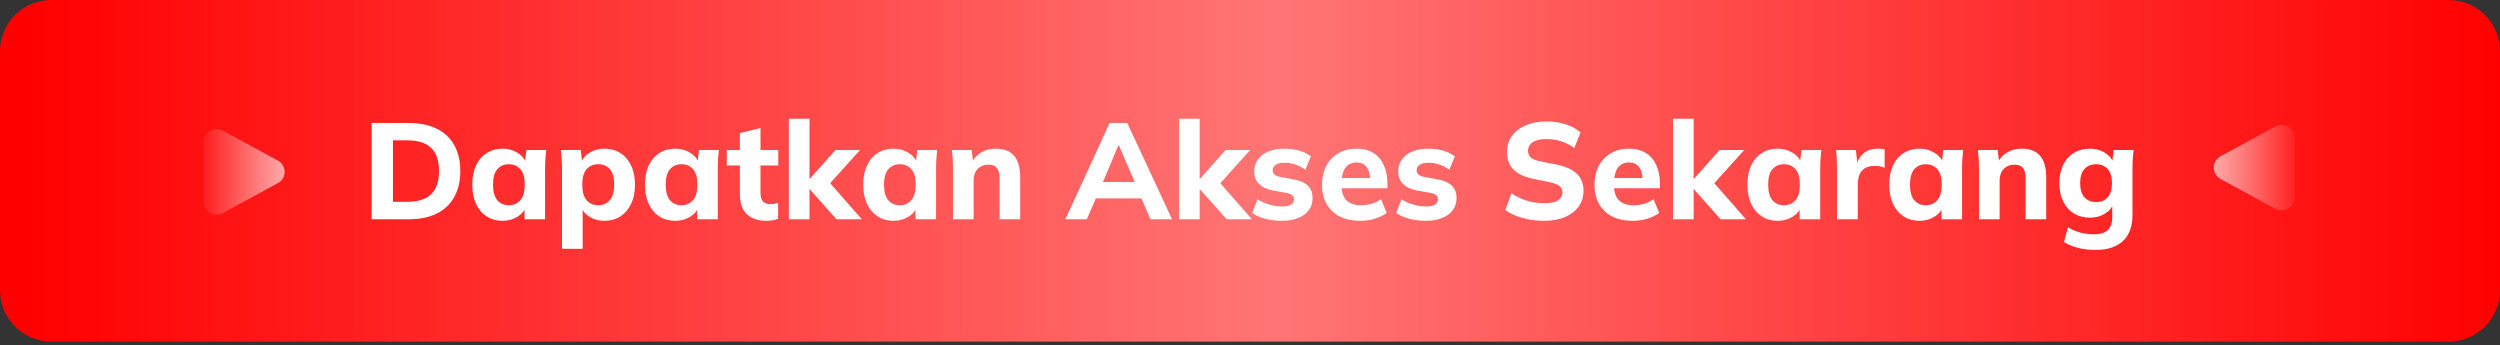
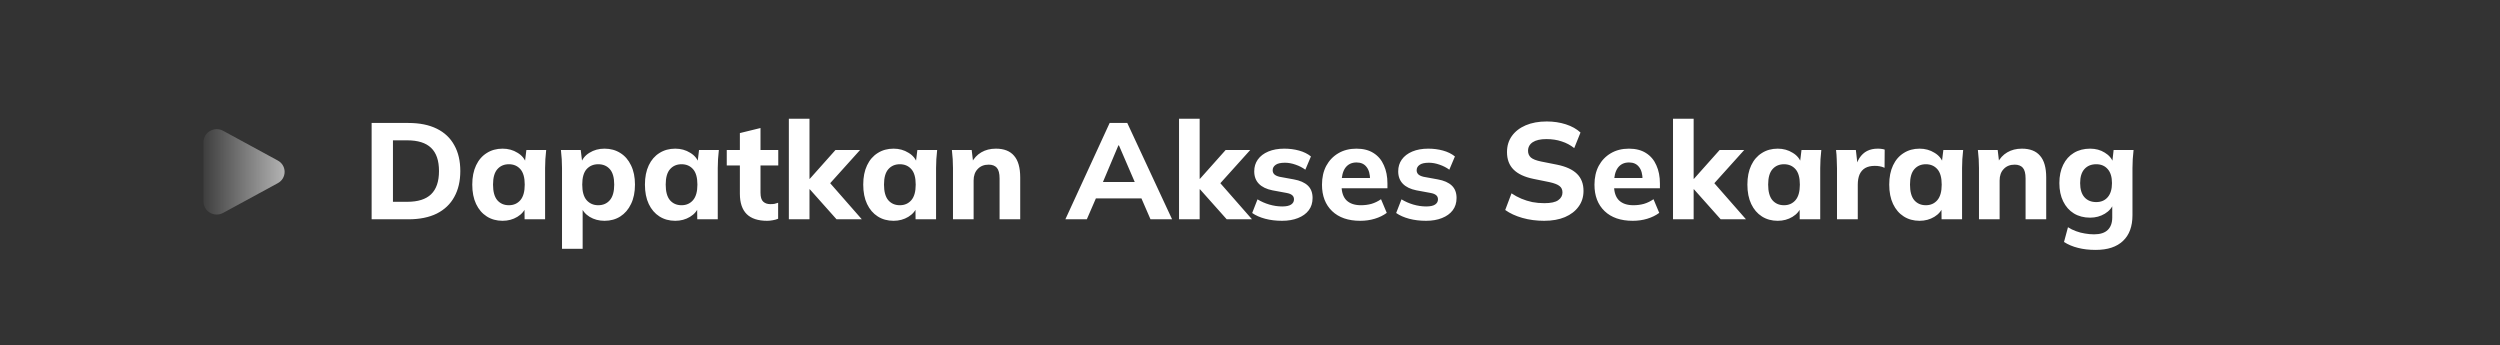
<svg xmlns="http://www.w3.org/2000/svg" width="456" height="63" viewBox="0 0 456 63" fill="none">
  <rect x="0" y="0" width="456" height="63" fill="#333333" stroke="none" />
-   <path d="M0 9.346C0 4.184 4.184 0 9.346 0H446.654C451.816 0 456 4.184 456 9.346V52.962C456 58.123 451.816 62.308 446.654 62.308H9.346C4.184 62.308 0 58.123 0 52.962V9.346Z" fill="url(#paint0_linear_49_552)" />
  <path d="M50.676 29.284C51.05 29.483 51.363 29.78 51.581 30.143C51.8 30.506 51.915 30.922 51.915 31.345C51.915 31.769 51.8 32.185 51.581 32.548C51.363 32.911 51.05 33.208 50.676 33.407L40.697 38.833C39.091 39.707 37.117 38.57 37.117 36.772V25.919C37.117 24.12 39.091 22.984 40.697 23.857L50.676 29.284Z" fill="url(#paint1_linear_49_552)" fill-opacity="0.63" />
  <path d="M67.785 40V22.429H74.49C76.534 22.429 78.261 22.778 79.674 23.476C81.086 24.174 82.15 25.179 82.864 26.492C83.595 27.788 83.96 29.358 83.96 31.202C83.96 33.03 83.595 34.6 82.864 35.913C82.15 37.225 81.086 38.239 79.674 38.953C78.261 39.651 76.534 40 74.49 40H67.785ZM71.674 36.81H74.266C76.226 36.81 77.68 36.353 78.627 35.439C79.591 34.509 80.073 33.096 80.073 31.202C80.073 29.291 79.591 27.879 78.627 26.965C77.68 26.051 76.226 25.595 74.266 25.595H71.674V36.81ZM91.674 40.274C90.577 40.274 89.614 40.008 88.783 39.477C87.952 38.945 87.304 38.189 86.839 37.209C86.374 36.228 86.141 35.049 86.141 33.669C86.141 32.307 86.374 31.136 86.839 30.155C87.304 29.175 87.952 28.427 88.783 27.912C89.614 27.381 90.577 27.115 91.674 27.115C92.687 27.115 93.593 27.364 94.391 27.863C95.205 28.344 95.736 29.001 95.986 29.831H95.711L96.01 27.364H99.624C99.575 27.912 99.525 28.469 99.475 29.034C99.442 29.582 99.425 30.122 99.425 30.654V40H95.686L95.662 37.632H95.961C95.695 38.43 95.163 39.069 94.365 39.551C93.568 40.033 92.671 40.274 91.674 40.274ZM92.82 37.433C93.684 37.433 94.382 37.126 94.914 36.511C95.445 35.896 95.711 34.949 95.711 33.669C95.711 32.39 95.445 31.451 94.914 30.853C94.382 30.255 93.684 29.956 92.82 29.956C91.956 29.956 91.258 30.255 90.727 30.853C90.195 31.451 89.929 32.39 89.929 33.669C89.929 34.949 90.187 35.896 90.702 36.511C91.234 37.126 91.94 37.433 92.82 37.433ZM102.511 45.383V30.654C102.511 30.122 102.495 29.582 102.461 29.034C102.428 28.469 102.378 27.912 102.312 27.364H105.926L106.225 29.831H105.951C106.2 29.001 106.723 28.344 107.521 27.863C108.318 27.364 109.232 27.115 110.262 27.115C111.359 27.115 112.323 27.381 113.153 27.912C113.984 28.427 114.632 29.175 115.097 30.155C115.579 31.136 115.82 32.307 115.82 33.669C115.82 35.049 115.579 36.228 115.097 37.209C114.632 38.189 113.984 38.945 113.153 39.477C112.323 40.008 111.359 40.274 110.262 40.274C109.249 40.274 108.343 40.033 107.546 39.551C106.765 39.069 106.241 38.43 105.976 37.632H106.275V45.383H102.511ZM109.116 37.433C109.997 37.433 110.703 37.126 111.234 36.511C111.766 35.896 112.032 34.949 112.032 33.669C112.032 32.39 111.766 31.451 111.234 30.853C110.703 30.255 109.997 29.956 109.116 29.956C108.252 29.956 107.546 30.255 106.997 30.853C106.466 31.451 106.2 32.39 106.2 33.669C106.2 34.949 106.466 35.896 106.997 36.511C107.546 37.126 108.252 37.433 109.116 37.433ZM123.168 40.274C122.072 40.274 121.108 40.008 120.277 39.477C119.447 38.945 118.799 38.189 118.333 37.209C117.868 36.228 117.636 35.049 117.636 33.669C117.636 32.307 117.868 31.136 118.333 30.155C118.799 29.175 119.447 28.427 120.277 27.912C121.108 27.381 122.072 27.115 123.168 27.115C124.182 27.115 125.088 27.364 125.885 27.863C126.699 28.344 127.231 29.001 127.48 29.831H127.206L127.505 27.364H131.119C131.069 27.912 131.019 28.469 130.969 29.034C130.936 29.582 130.92 30.122 130.92 30.654V40H127.181L127.156 37.632H127.455C127.189 38.43 126.658 39.069 125.86 39.551C125.063 40.033 124.165 40.274 123.168 40.274ZM124.315 37.433C125.179 37.433 125.877 37.126 126.408 36.511C126.94 35.896 127.206 34.949 127.206 33.669C127.206 32.39 126.94 31.451 126.408 30.853C125.877 30.255 125.179 29.956 124.315 29.956C123.451 29.956 122.753 30.255 122.221 30.853C121.69 31.451 121.424 32.39 121.424 33.669C121.424 34.949 121.681 35.896 122.196 36.511C122.728 37.126 123.434 37.433 124.315 37.433ZM139.913 40.274C138.268 40.274 137.03 39.867 136.199 39.053C135.368 38.222 134.953 36.984 134.953 35.339V30.18H132.56V27.364H134.953V24.273L138.716 23.351V27.364H141.956V30.18H138.716V35.14C138.716 35.938 138.882 36.486 139.215 36.785C139.547 37.084 139.971 37.233 140.486 37.233C140.802 37.233 141.059 37.217 141.258 37.184C141.474 37.134 141.699 37.067 141.931 36.984V39.9C141.616 40.033 141.283 40.125 140.934 40.175C140.586 40.241 140.245 40.274 139.913 40.274ZM143.887 40V21.657H147.651V32.623H147.701L152.386 27.364H156.872L150.816 34.093V32.722L157.196 40H152.586L147.701 34.517H147.651V40H143.887ZM162.987 40.274C161.89 40.274 160.927 40.008 160.096 39.477C159.265 38.945 158.617 38.189 158.152 37.209C157.687 36.228 157.454 35.049 157.454 33.669C157.454 32.307 157.687 31.136 158.152 30.155C158.617 29.175 159.265 28.427 160.096 27.912C160.927 27.381 161.89 27.115 162.987 27.115C164 27.115 164.906 27.364 165.704 27.863C166.518 28.344 167.049 29.001 167.299 29.831H167.024L167.324 27.364H170.937C170.888 27.912 170.838 28.469 170.788 29.034C170.755 29.582 170.738 30.122 170.738 30.654V40H167L166.975 37.632H167.274C167.008 38.43 166.476 39.069 165.679 39.551C164.881 40.033 163.984 40.274 162.987 40.274ZM164.133 37.433C164.997 37.433 165.695 37.126 166.227 36.511C166.759 35.896 167.024 34.949 167.024 33.669C167.024 32.39 166.759 31.451 166.227 30.853C165.695 30.255 164.997 29.956 164.133 29.956C163.269 29.956 162.572 30.255 162.04 30.853C161.508 31.451 161.242 32.39 161.242 33.669C161.242 34.949 161.5 35.896 162.015 36.511C162.547 37.126 163.253 37.433 164.133 37.433ZM173.824 40V30.654C173.824 30.122 173.808 29.582 173.775 29.034C173.741 28.469 173.691 27.912 173.625 27.364H177.239L177.513 29.707H177.214C177.629 28.876 178.219 28.236 178.983 27.788C179.748 27.339 180.637 27.115 181.65 27.115C183.129 27.115 184.234 27.547 184.965 28.411C185.713 29.258 186.087 30.579 186.087 32.373V40H182.323V32.548C182.323 31.634 182.157 30.986 181.825 30.604C181.492 30.222 180.994 30.031 180.329 30.031C179.499 30.031 178.834 30.297 178.335 30.828C177.837 31.343 177.588 32.041 177.588 32.922V40H173.824ZM194.324 40L202.399 22.429H205.614L213.789 40H209.851L207.732 35.115L209.253 36.187H198.81L200.355 35.115L198.237 40H194.324ZM203.994 26.517L200.779 34.143L200.106 33.196H207.957L207.383 34.143L204.094 26.517H203.994ZM215.055 40V21.657H218.818V32.623H218.868L223.553 27.364H228.039L221.983 34.093V32.722L228.363 40H223.753L218.868 34.517H218.818V40H215.055ZM233.856 40.274C232.726 40.274 231.696 40.15 230.766 39.9C229.835 39.651 229.046 39.302 228.398 38.853L229.37 36.361C230.018 36.76 230.732 37.076 231.513 37.308C232.311 37.541 233.1 37.657 233.881 37.657C234.612 37.657 235.152 37.541 235.501 37.308C235.85 37.076 236.024 36.76 236.024 36.361C236.024 36.029 235.908 35.771 235.675 35.589C235.459 35.406 235.119 35.273 234.654 35.19L232.087 34.716C231.007 34.5 230.184 34.102 229.619 33.52C229.054 32.938 228.772 32.182 228.772 31.252C228.772 30.438 228.988 29.723 229.42 29.109C229.868 28.477 230.508 27.987 231.339 27.638C232.17 27.289 233.142 27.115 234.255 27.115C235.202 27.115 236.099 27.231 236.947 27.464C237.794 27.696 238.517 28.053 239.115 28.535L238.093 30.953C237.578 30.571 236.98 30.263 236.299 30.031C235.634 29.798 234.994 29.682 234.379 29.682C233.582 29.682 233.009 29.815 232.66 30.081C232.311 30.33 232.136 30.654 232.136 31.053C232.136 31.352 232.236 31.601 232.435 31.8C232.651 32 232.975 32.149 233.407 32.249L235.999 32.722C237.113 32.922 237.96 33.296 238.542 33.844C239.123 34.392 239.414 35.148 239.414 36.112C239.414 36.993 239.181 37.74 238.716 38.355C238.251 38.97 237.595 39.443 236.747 39.776C235.916 40.108 234.953 40.274 233.856 40.274ZM248.11 40.274C245.917 40.274 244.205 39.684 242.976 38.505C241.746 37.325 241.131 35.721 241.131 33.694C241.131 32.382 241.389 31.235 241.904 30.255C242.436 29.275 243.167 28.511 244.097 27.962C245.044 27.397 246.149 27.115 247.412 27.115C248.658 27.115 249.697 27.381 250.527 27.912C251.375 28.444 252.006 29.192 252.421 30.155C252.853 31.102 253.069 32.207 253.069 33.47V34.343H244.222V32.473H250.328L249.904 32.822C249.904 31.775 249.688 30.986 249.256 30.454C248.841 29.906 248.234 29.632 247.437 29.632C246.556 29.632 245.875 29.956 245.393 30.604C244.928 31.252 244.695 32.182 244.695 33.395V33.794C244.695 35.024 244.994 35.938 245.593 36.536C246.207 37.134 247.088 37.433 248.234 37.433C248.916 37.433 249.555 37.35 250.153 37.184C250.768 37.001 251.35 36.718 251.898 36.336L252.945 38.829C252.313 39.294 251.582 39.651 250.752 39.9C249.937 40.15 249.057 40.274 248.11 40.274ZM260.118 40.274C258.988 40.274 257.958 40.15 257.027 39.9C256.097 39.651 255.308 39.302 254.66 38.853L255.632 36.361C256.28 36.76 256.994 37.076 257.775 37.308C258.573 37.541 259.362 37.657 260.143 37.657C260.874 37.657 261.414 37.541 261.763 37.308C262.112 37.076 262.286 36.76 262.286 36.361C262.286 36.029 262.17 35.771 261.937 35.589C261.721 35.406 261.381 35.273 260.915 35.19L258.348 34.716C257.268 34.5 256.446 34.102 255.881 33.52C255.316 32.938 255.033 32.182 255.033 31.252C255.033 30.438 255.249 29.723 255.681 29.109C256.13 28.477 256.77 27.987 257.601 27.638C258.431 27.289 259.403 27.115 260.517 27.115C261.464 27.115 262.361 27.231 263.208 27.464C264.056 27.696 264.778 28.053 265.377 28.535L264.355 30.953C263.84 30.571 263.241 30.263 262.56 30.031C261.896 29.798 261.256 29.682 260.641 29.682C259.844 29.682 259.27 29.815 258.921 30.081C258.573 30.33 258.398 30.654 258.398 31.053C258.398 31.352 258.498 31.601 258.697 31.8C258.913 32 259.237 32.149 259.669 32.249L262.261 32.722C263.374 32.922 264.222 33.296 264.803 33.844C265.385 34.392 265.676 35.148 265.676 36.112C265.676 36.993 265.443 37.74 264.978 38.355C264.513 38.97 263.856 39.443 263.009 39.776C262.178 40.108 261.214 40.274 260.118 40.274ZM281.655 40.274C280.242 40.274 278.921 40.1 277.692 39.751C276.462 39.402 275.416 38.92 274.552 38.305L275.698 35.265C276.263 35.647 276.861 35.971 277.492 36.237C278.124 36.502 278.788 36.71 279.486 36.86C280.184 36.993 280.915 37.059 281.68 37.059C282.876 37.059 283.723 36.876 284.222 36.511C284.737 36.145 284.994 35.68 284.994 35.115C284.994 34.6 284.82 34.209 284.471 33.944C284.139 33.661 283.524 33.42 282.627 33.221L279.686 32.623C278.074 32.291 276.869 31.726 276.072 30.928C275.274 30.131 274.876 29.067 274.876 27.738C274.876 26.608 275.175 25.628 275.773 24.797C276.371 23.966 277.21 23.318 278.29 22.853C279.387 22.388 280.666 22.155 282.128 22.155C283.374 22.155 284.537 22.329 285.617 22.678C286.697 23.027 287.586 23.526 288.284 24.174L287.138 27.015C286.456 26.467 285.692 26.06 284.845 25.794C284.014 25.511 283.084 25.37 282.053 25.37C280.973 25.37 280.143 25.561 279.561 25.943C278.996 26.326 278.714 26.849 278.714 27.514C278.714 28.012 278.888 28.419 279.237 28.735C279.586 29.034 280.201 29.275 281.081 29.457L283.972 30.031C285.617 30.363 286.839 30.92 287.636 31.701C288.434 32.481 288.832 33.52 288.832 34.816C288.832 35.913 288.533 36.868 287.935 37.682C287.354 38.496 286.523 39.136 285.443 39.601C284.38 40.05 283.117 40.274 281.655 40.274ZM297.81 40.274C295.617 40.274 293.905 39.684 292.676 38.505C291.446 37.325 290.831 35.721 290.831 33.694C290.831 32.382 291.089 31.235 291.604 30.255C292.136 29.275 292.867 28.511 293.797 27.962C294.744 27.397 295.849 27.115 297.112 27.115C298.358 27.115 299.397 27.381 300.227 27.912C301.075 28.444 301.706 29.192 302.122 30.155C302.554 31.102 302.77 32.207 302.77 33.47V34.343H293.922V32.473H300.028L299.604 32.822C299.604 31.775 299.388 30.986 298.956 30.454C298.541 29.906 297.934 29.632 297.137 29.632C296.256 29.632 295.575 29.956 295.093 30.604C294.628 31.252 294.395 32.182 294.395 33.395V33.794C294.395 35.024 294.694 35.938 295.293 36.536C295.907 37.134 296.788 37.433 297.934 37.433C298.616 37.433 299.255 37.35 299.854 37.184C300.468 37.001 301.05 36.718 301.598 36.336L302.645 38.829C302.014 39.294 301.282 39.651 300.452 39.9C299.638 40.15 298.757 40.274 297.81 40.274ZM305.157 40V21.657H308.921V32.623H308.971L313.656 27.364H318.142L312.086 34.093V32.722L318.466 40H313.855L308.971 34.517H308.921V40H305.157ZM324.257 40.274C323.16 40.274 322.196 40.008 321.366 39.477C320.535 38.945 319.887 38.189 319.422 37.209C318.956 36.228 318.724 35.049 318.724 33.669C318.724 32.307 318.956 31.136 319.422 30.155C319.887 29.175 320.535 28.427 321.366 27.912C322.196 27.381 323.16 27.115 324.257 27.115C325.27 27.115 326.176 27.364 326.973 27.863C327.788 28.344 328.319 29.001 328.568 29.831H328.294L328.593 27.364H332.207C332.157 27.912 332.108 28.469 332.058 29.034C332.024 29.582 332.008 30.122 332.008 30.654V40H328.269L328.244 37.632H328.544C328.278 38.43 327.746 39.069 326.948 39.551C326.151 40.033 325.254 40.274 324.257 40.274ZM325.403 37.433C326.267 37.433 326.965 37.126 327.497 36.511C328.028 35.896 328.294 34.949 328.294 33.669C328.294 32.39 328.028 31.451 327.497 30.853C326.965 30.255 326.267 29.956 325.403 29.956C324.539 29.956 323.841 30.255 323.31 30.853C322.778 31.451 322.512 32.39 322.512 33.669C322.512 34.949 322.77 35.896 323.285 36.511C323.816 37.126 324.523 37.433 325.403 37.433ZM335.069 40V30.704C335.069 30.155 335.053 29.599 335.019 29.034C335.003 28.469 334.961 27.912 334.895 27.364H338.509L338.932 31.053H338.359C338.525 30.155 338.791 29.416 339.157 28.834C339.539 28.253 340.004 27.821 340.552 27.538C341.117 27.256 341.757 27.115 342.471 27.115C342.787 27.115 343.036 27.131 343.219 27.165C343.402 27.181 343.585 27.223 343.767 27.289L343.743 30.604C343.394 30.454 343.095 30.363 342.845 30.33C342.613 30.28 342.314 30.255 341.948 30.255C341.25 30.255 340.669 30.388 340.203 30.654C339.755 30.92 339.414 31.31 339.182 31.825C338.966 32.34 338.858 32.963 338.858 33.694V40H335.069ZM350.129 40.274C349.032 40.274 348.069 40.008 347.238 39.477C346.407 38.945 345.759 38.189 345.294 37.209C344.829 36.228 344.596 35.049 344.596 33.669C344.596 32.307 344.829 31.136 345.294 30.155C345.759 29.175 346.407 28.427 347.238 27.912C348.069 27.381 349.032 27.115 350.129 27.115C351.143 27.115 352.048 27.364 352.846 27.863C353.66 28.344 354.192 29.001 354.441 29.831H354.167L354.466 27.364H358.08C358.03 27.912 357.98 28.469 357.93 29.034C357.897 29.582 357.88 30.122 357.88 30.654V40H354.142L354.117 37.632H354.416C354.15 38.43 353.618 39.069 352.821 39.551C352.023 40.033 351.126 40.274 350.129 40.274ZM351.276 37.433C352.14 37.433 352.837 37.126 353.369 36.511C353.901 35.896 354.167 34.949 354.167 33.669C354.167 32.39 353.901 31.451 353.369 30.853C352.837 30.255 352.14 29.956 351.276 29.956C350.412 29.956 349.714 30.255 349.182 30.853C348.65 31.451 348.384 32.39 348.384 33.669C348.384 34.949 348.642 35.896 349.157 36.511C349.689 37.126 350.395 37.433 351.276 37.433ZM360.966 40V30.654C360.966 30.122 360.95 29.582 360.917 29.034C360.883 28.469 360.834 27.912 360.767 27.364H364.381L364.655 29.707H364.356C364.771 28.876 365.361 28.236 366.126 27.788C366.89 27.339 367.779 27.115 368.792 27.115C370.271 27.115 371.376 27.547 372.107 28.411C372.855 29.258 373.229 30.579 373.229 32.373V40H369.465V32.548C369.465 31.634 369.299 30.986 368.967 30.604C368.634 30.222 368.136 30.031 367.471 30.031C366.641 30.031 365.976 30.297 365.478 30.828C364.979 31.343 364.73 32.041 364.73 32.922V40H360.966ZM382.258 45.583C381.045 45.583 379.965 45.458 379.018 45.209C378.071 44.976 377.223 44.619 376.476 44.137L377.198 41.446C377.664 41.745 378.154 41.986 378.669 42.168C379.201 42.368 379.741 42.509 380.289 42.592C380.854 42.692 381.41 42.742 381.959 42.742C383.072 42.742 383.903 42.476 384.451 41.944C384.999 41.412 385.274 40.656 385.274 39.676V37.059H385.523C385.257 37.857 384.725 38.496 383.928 38.978C383.13 39.46 382.233 39.701 381.236 39.701C380.106 39.701 379.118 39.443 378.27 38.928C377.439 38.413 376.791 37.682 376.326 36.735C375.861 35.788 375.628 34.675 375.628 33.395C375.628 32.116 375.861 31.003 376.326 30.056C376.791 29.109 377.439 28.386 378.27 27.887C379.118 27.372 380.106 27.115 381.236 27.115C382.25 27.115 383.138 27.356 383.903 27.837C384.684 28.303 385.207 28.926 385.473 29.707L385.274 29.607L385.523 27.364H389.162C389.095 27.912 389.045 28.469 389.012 29.034C388.979 29.582 388.962 30.122 388.962 30.654V39.252C388.962 41.296 388.389 42.858 387.242 43.938C386.096 45.035 384.434 45.583 382.258 45.583ZM382.357 36.86C383.238 36.86 383.936 36.561 384.451 35.962C384.966 35.364 385.224 34.509 385.224 33.395C385.224 32.282 384.966 31.435 384.451 30.853C383.936 30.255 383.238 29.956 382.357 29.956C381.444 29.956 380.721 30.255 380.189 30.853C379.674 31.435 379.417 32.282 379.417 33.395C379.417 34.509 379.674 35.364 380.189 35.962C380.721 36.561 381.444 36.86 382.357 36.86Z" fill="white" />
  <g clip-path="url(#clip0_49_552)">
-     <path d="M405.025 32.638C404.65 32.439 404.338 32.142 404.119 31.779C403.901 31.416 403.786 31 403.786 30.576C403.786 30.153 403.901 29.737 404.119 29.374C404.338 29.011 404.65 28.714 405.025 28.515L415.003 23.089C416.61 22.215 418.583 23.352 418.583 25.149L418.583 36.003C418.583 37.802 416.61 38.938 415.003 38.065L405.025 32.638Z" fill="url(#paint2_linear_49_552)" fill-opacity="0.63" />
-   </g>
+     </g>
  <defs>
    <linearGradient id="paint0_linear_49_552" x1="5.241" y1="31.154" x2="455.996" y2="31.154" gradientUnits="userSpaceOnUse">
      <stop stop-color="#FF0000" />
      <stop offset="0.505" stop-color="#FF7575" />
      <stop offset="1" stop-color="#FF0000" />
    </linearGradient>
    <linearGradient id="paint1_linear_49_552" x1="51.928" y1="31.144" x2="35.691" y2="31.144" gradientUnits="userSpaceOnUse">
      <stop stop-color="white" />
      <stop offset="1" stop-color="white" stop-opacity="0" />
    </linearGradient>
    <linearGradient id="paint2_linear_49_552" x1="403.772" y1="30.777" x2="420.01" y2="30.777" gradientUnits="userSpaceOnUse">
      <stop stop-color="white" />
      <stop offset="1" stop-color="white" stop-opacity="0" />
    </linearGradient>
    <clipPath id="clip0_49_552">
-       <rect width="18.692" height="18.692" fill="white" transform="translate(421.695 39.922) rotate(180)" />
-     </clipPath>
+       </clipPath>
  </defs>
</svg>